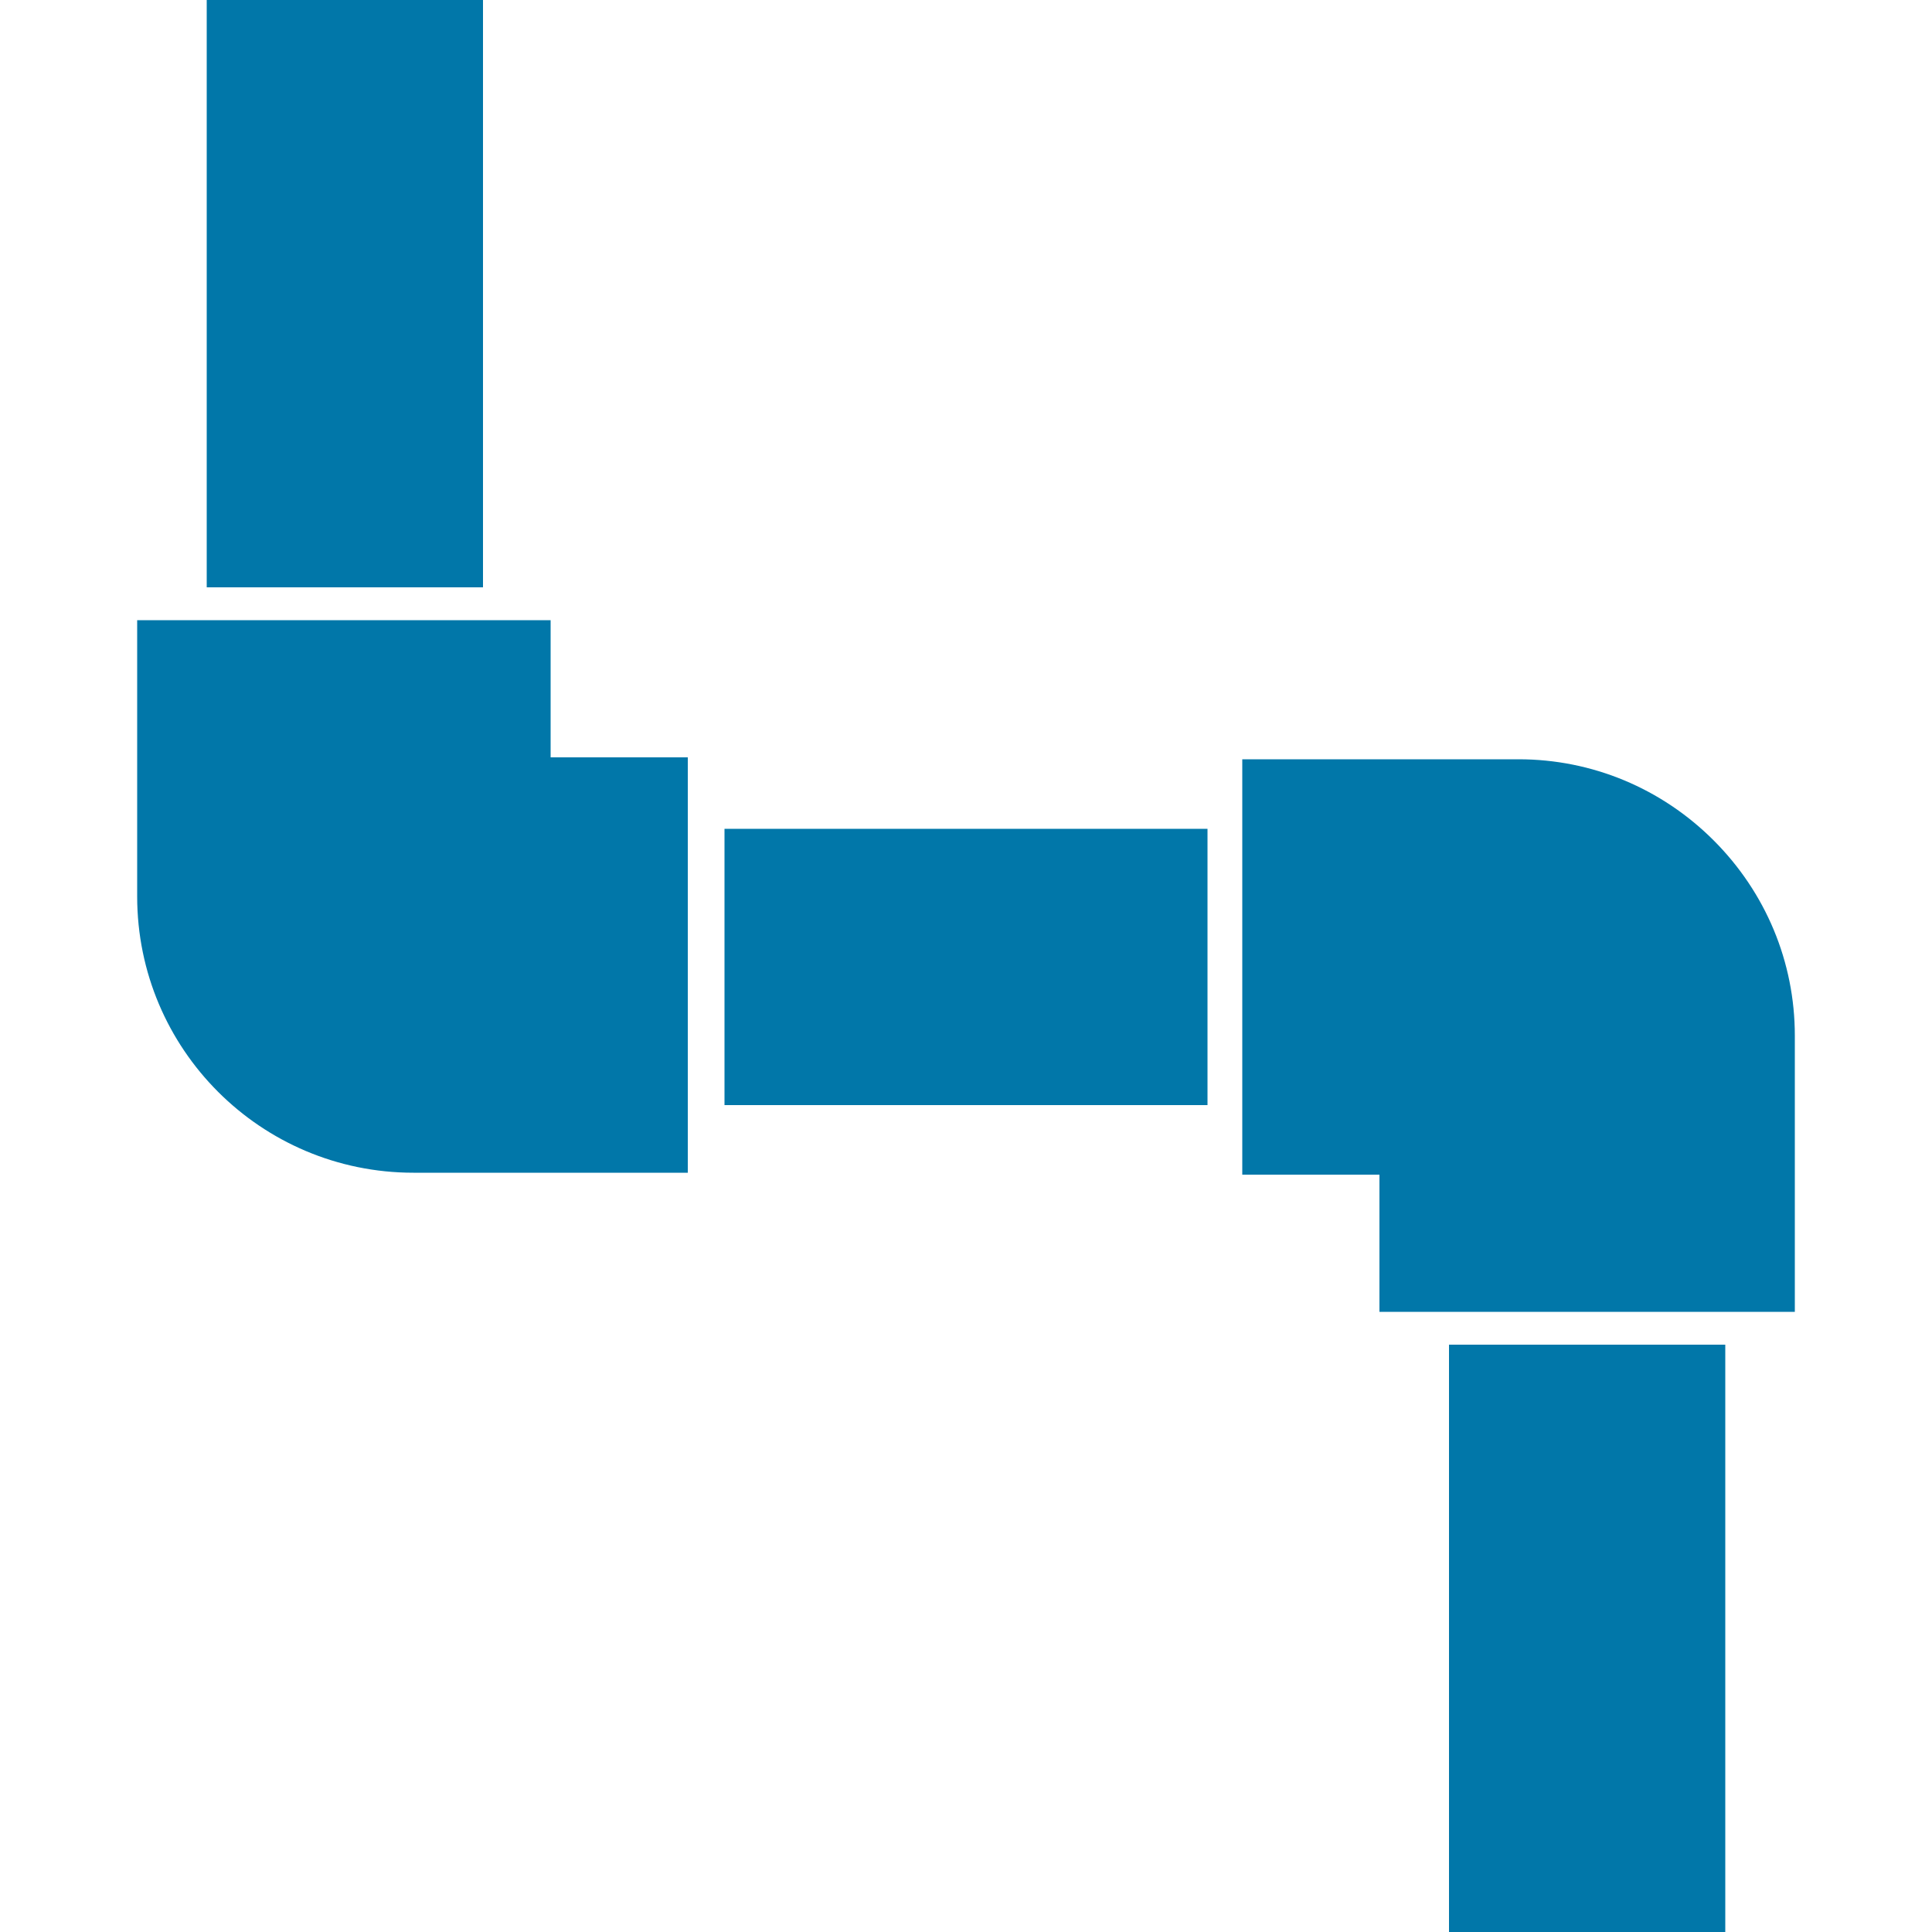
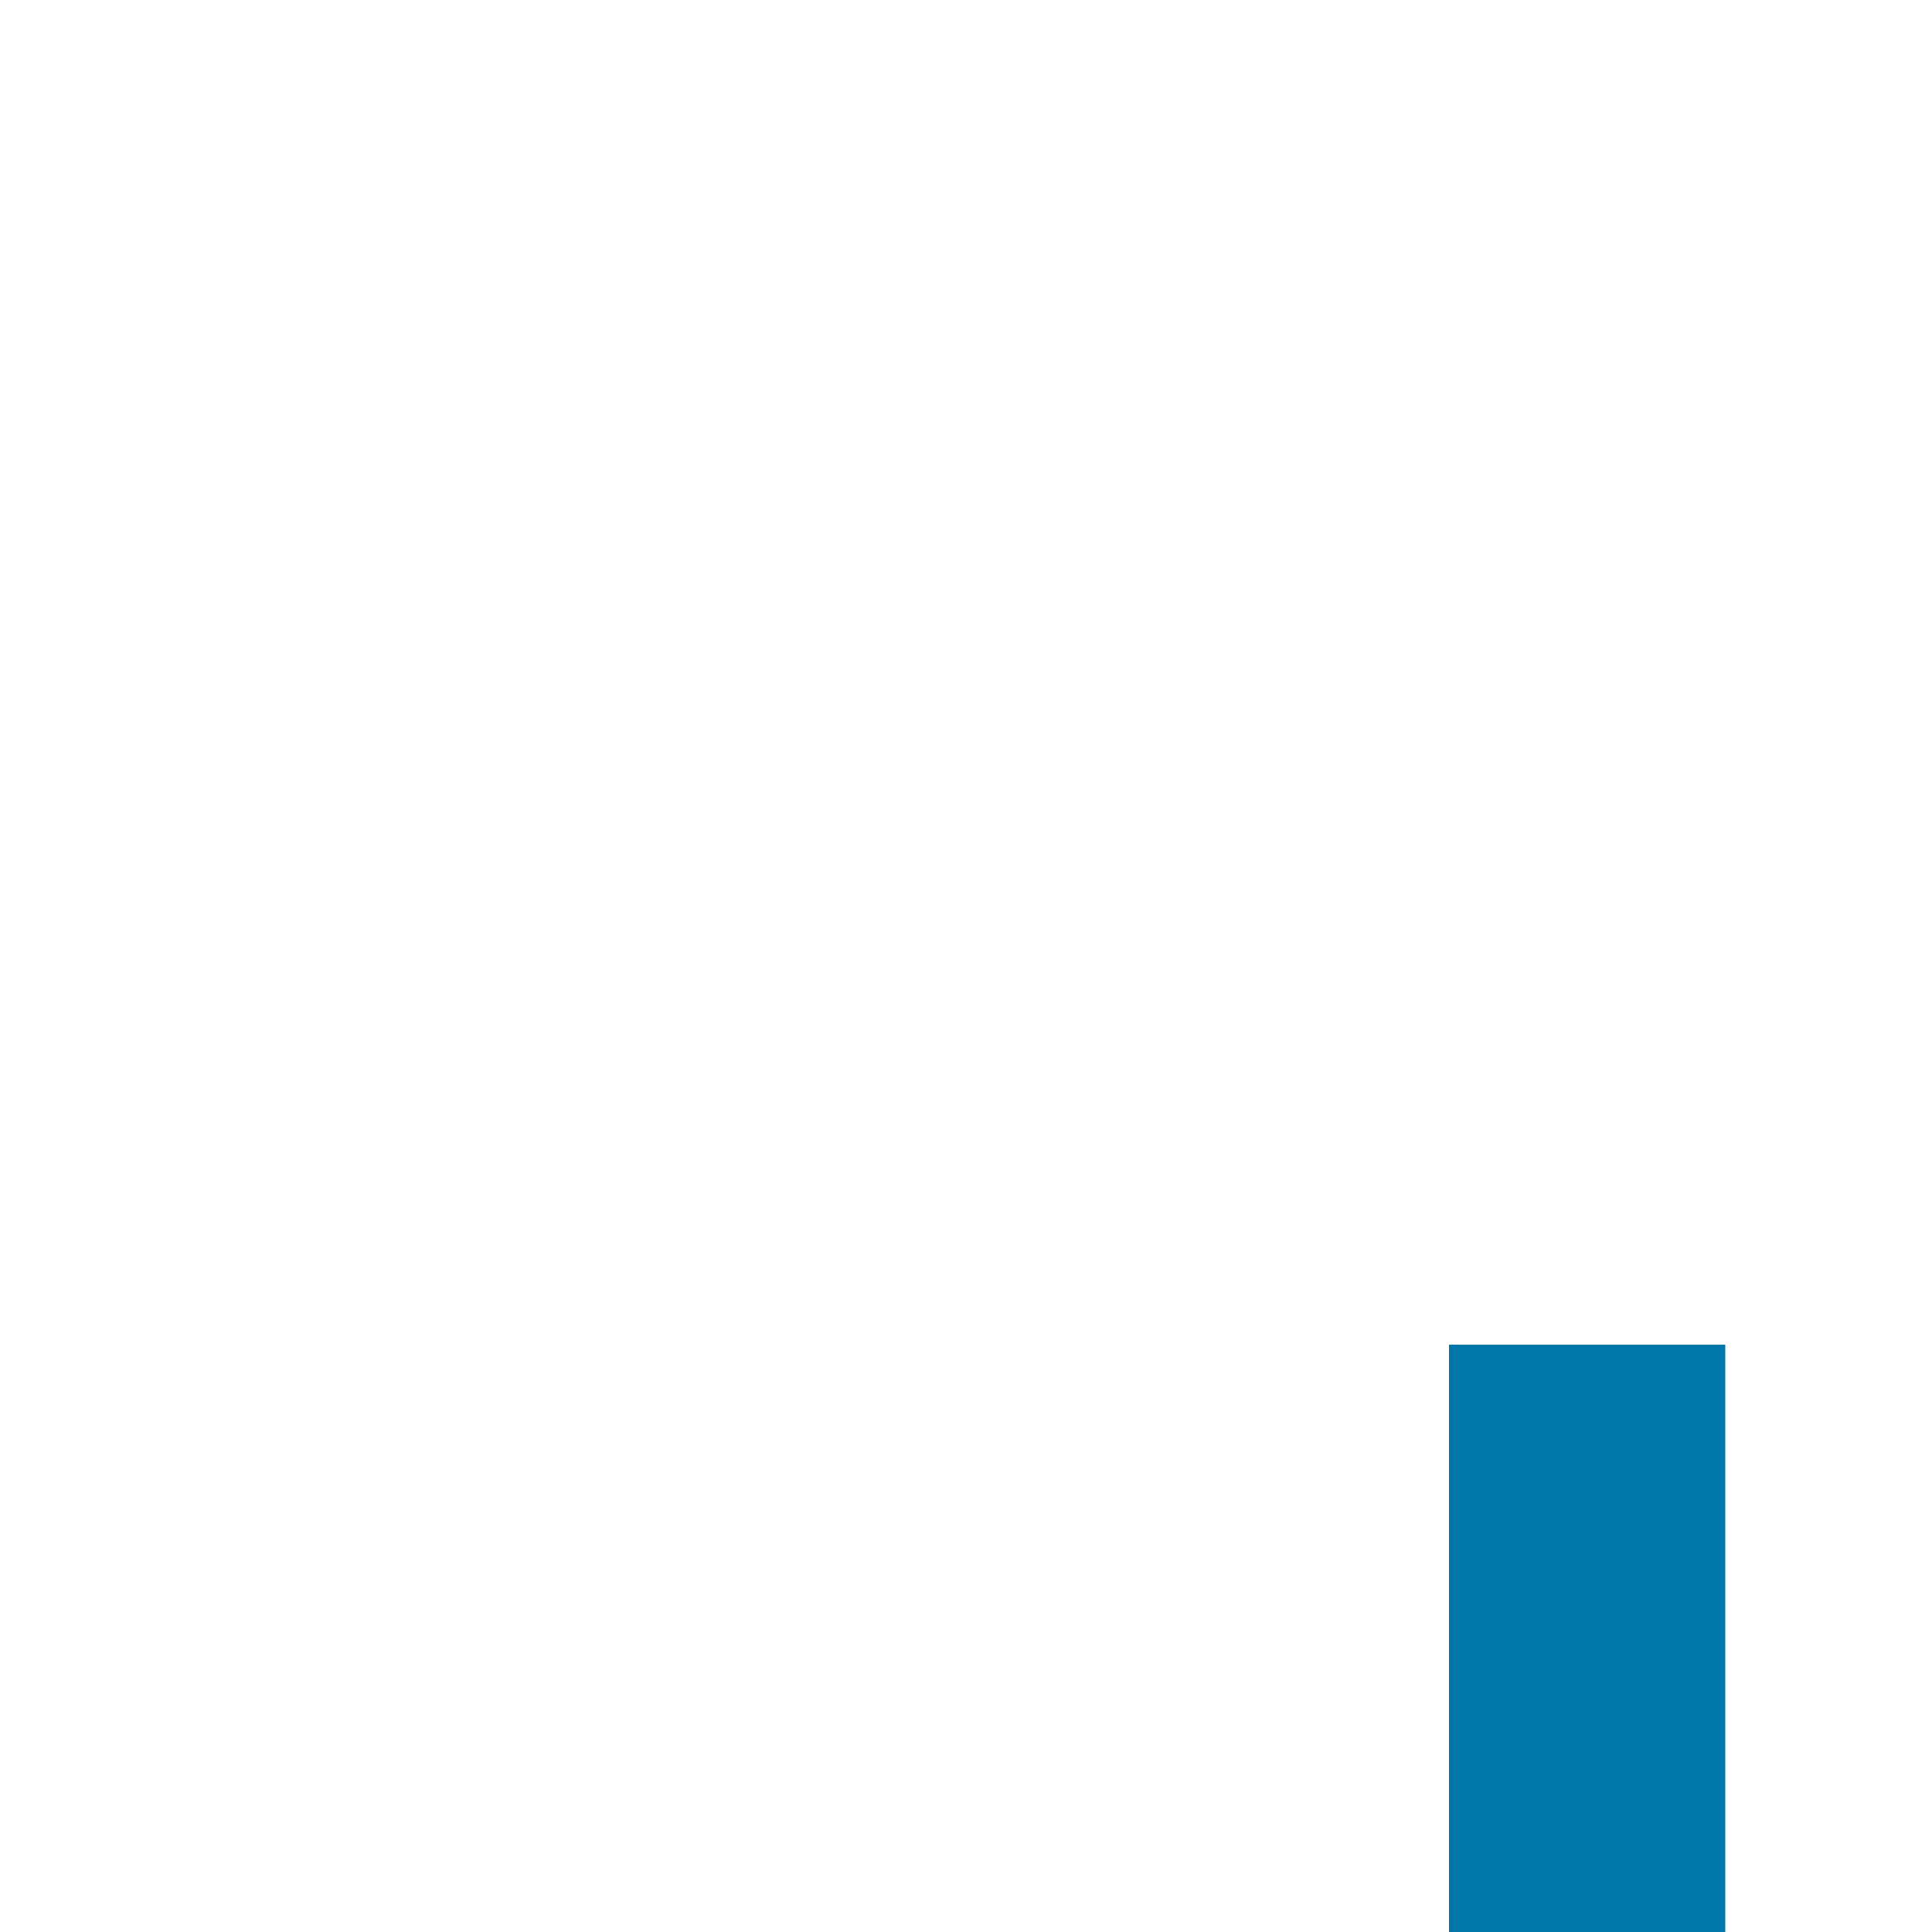
<svg xmlns="http://www.w3.org/2000/svg" xml:space="preserve" style="enable-background:new 0 0 100 100;" viewBox="0 0 100 100" y="0px" x="0px" id="Layer_1" version="1.1">
  <style type="text/css">
	.st0{fill:#0177A9;}
</style>
  <g>
-     <path d="M64.3,60.7V39.3h14.3c3.8,0,7.4,1.5,10.1,4.2c2.7,2.7,4.2,6.3,4.2,10.1v14.3H71.4v-7.1H64.3z" class="st0" />
    <path d="M75,69.6h14.3V100H75V69.6z" class="st0" />
-     <path d="M62.5,42.9v14.3h-25V42.9H62.5z" class="st0" />
-     <path d="M35.7,60.7H21.4c-7.9,0-14.3-6.4-14.3-14.3V32.1h21.4v7.1h7.1V60.7z" class="st0" />
-     <path d="M25,30.4H10.7V0H25V30.4z" class="st0" />
+     <path d="M25,30.4H10.7H25V30.4z" class="st0" />
  </g>
</svg>